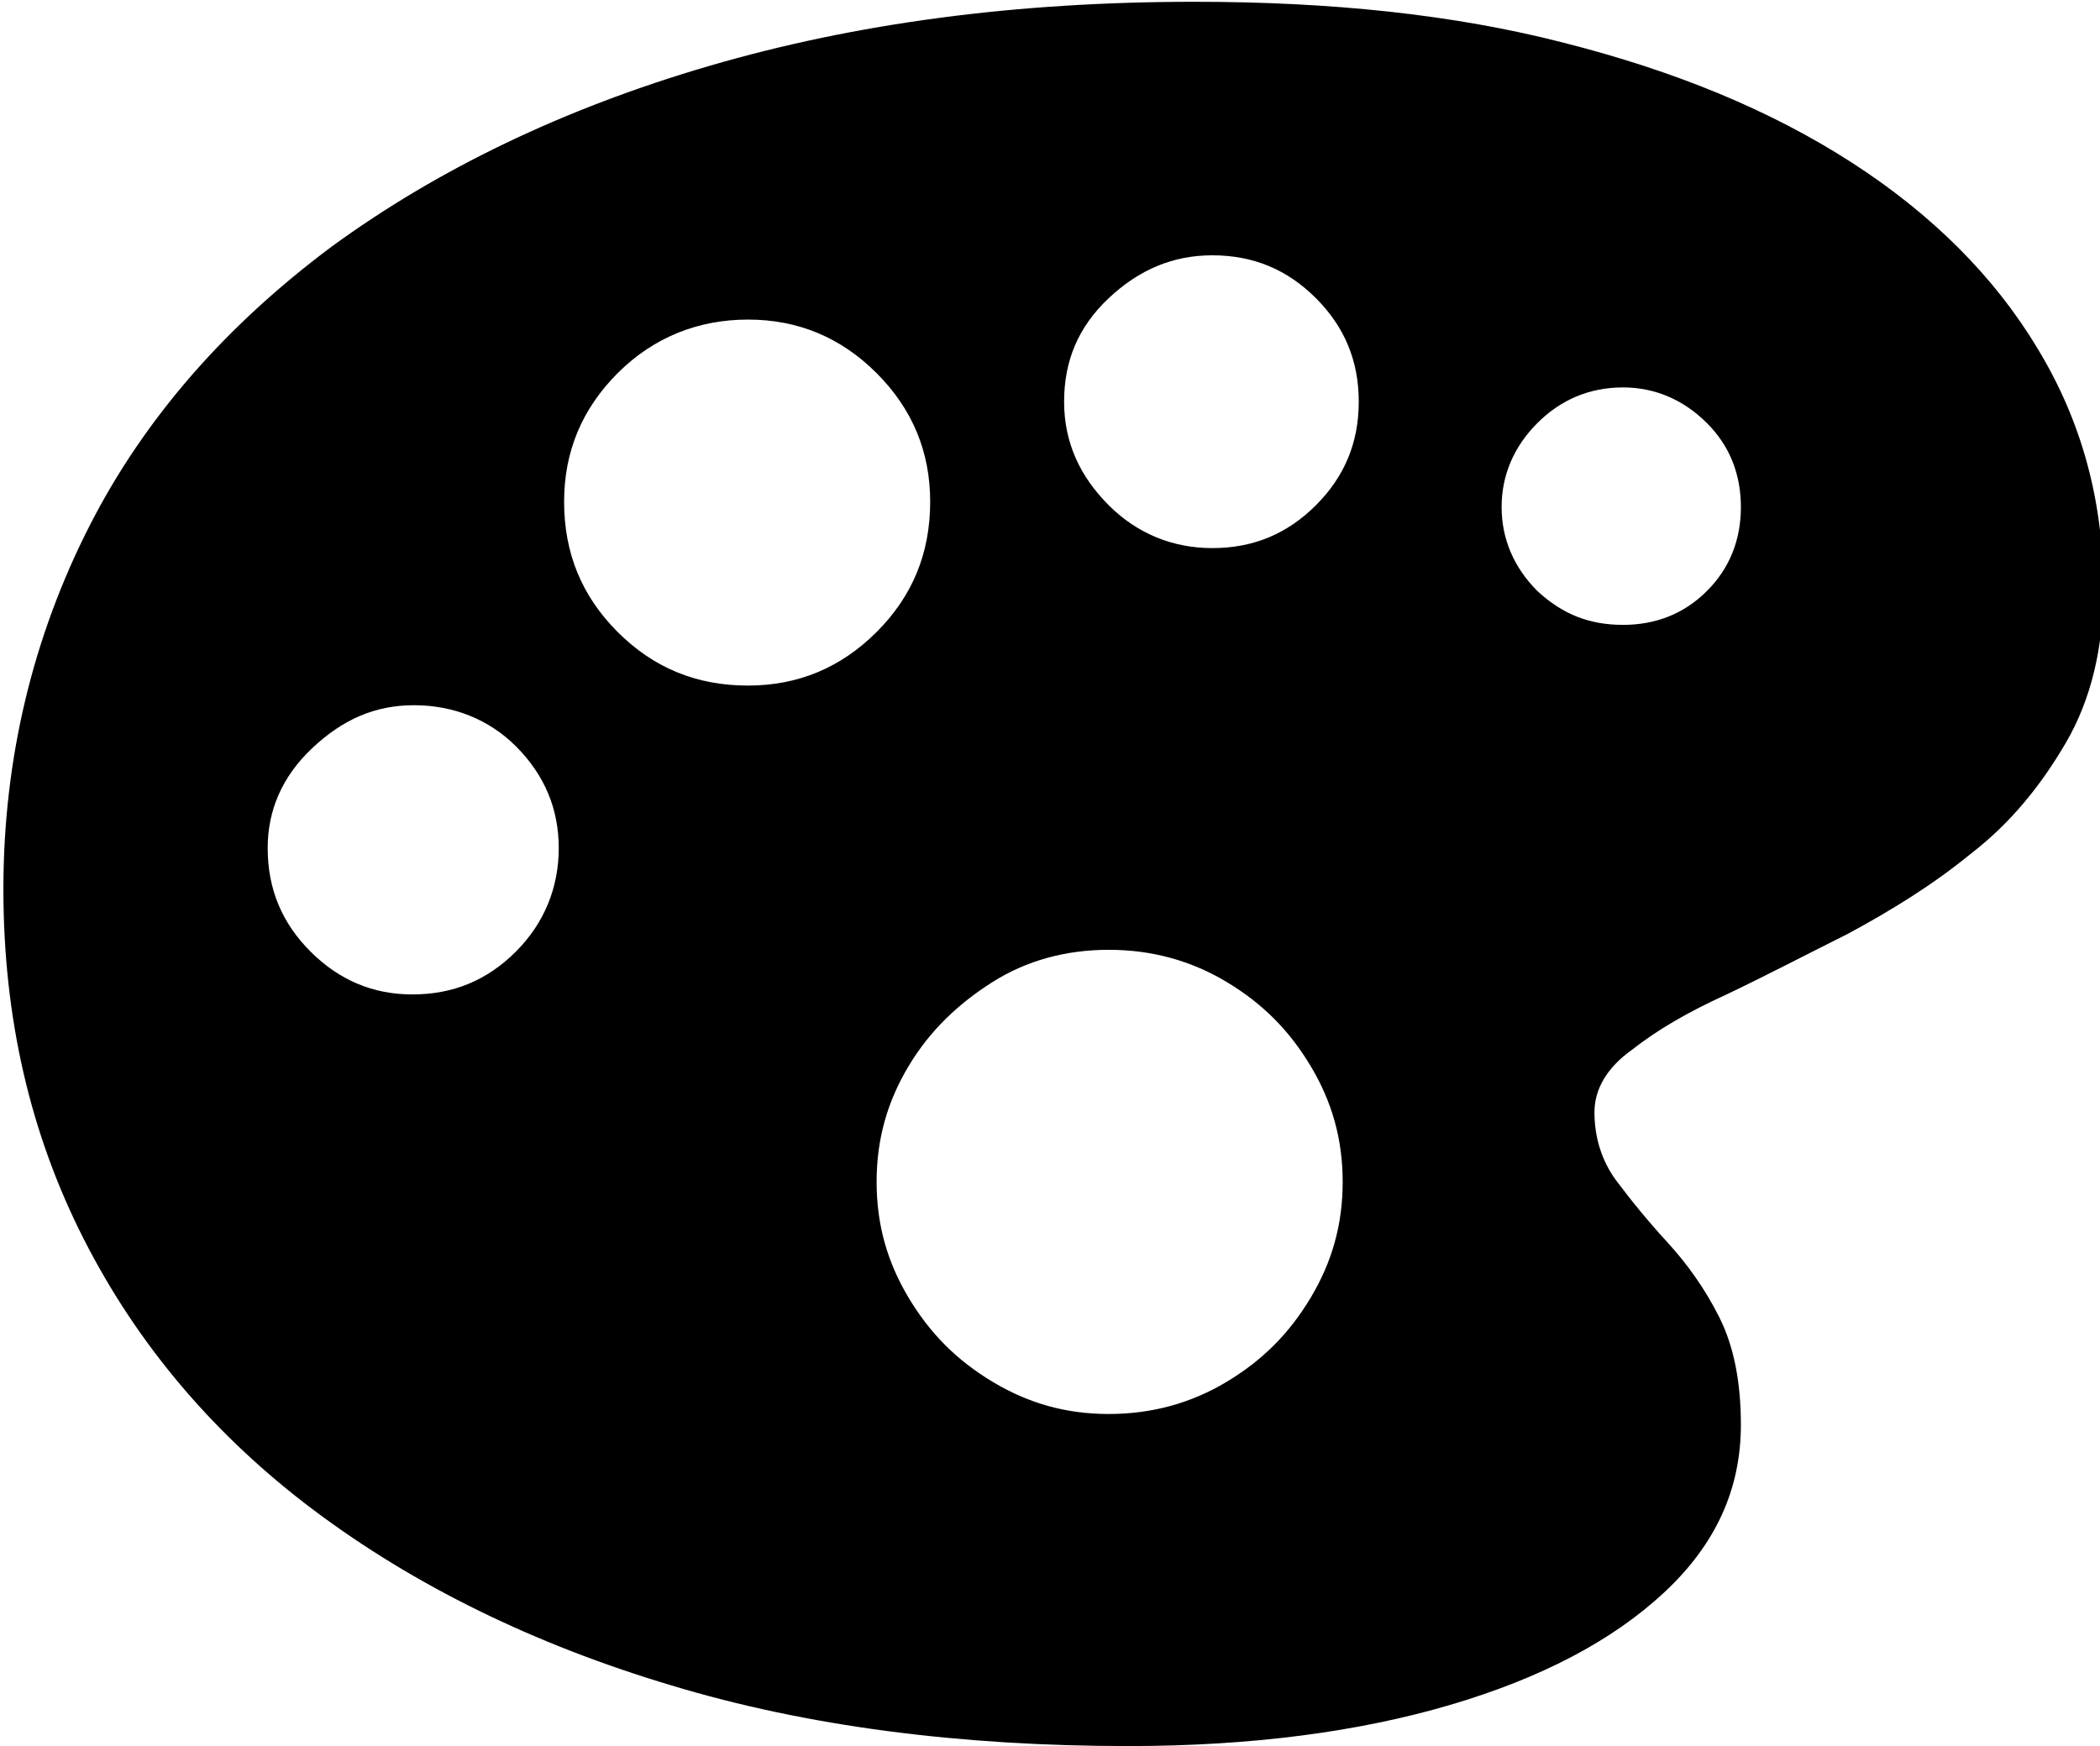
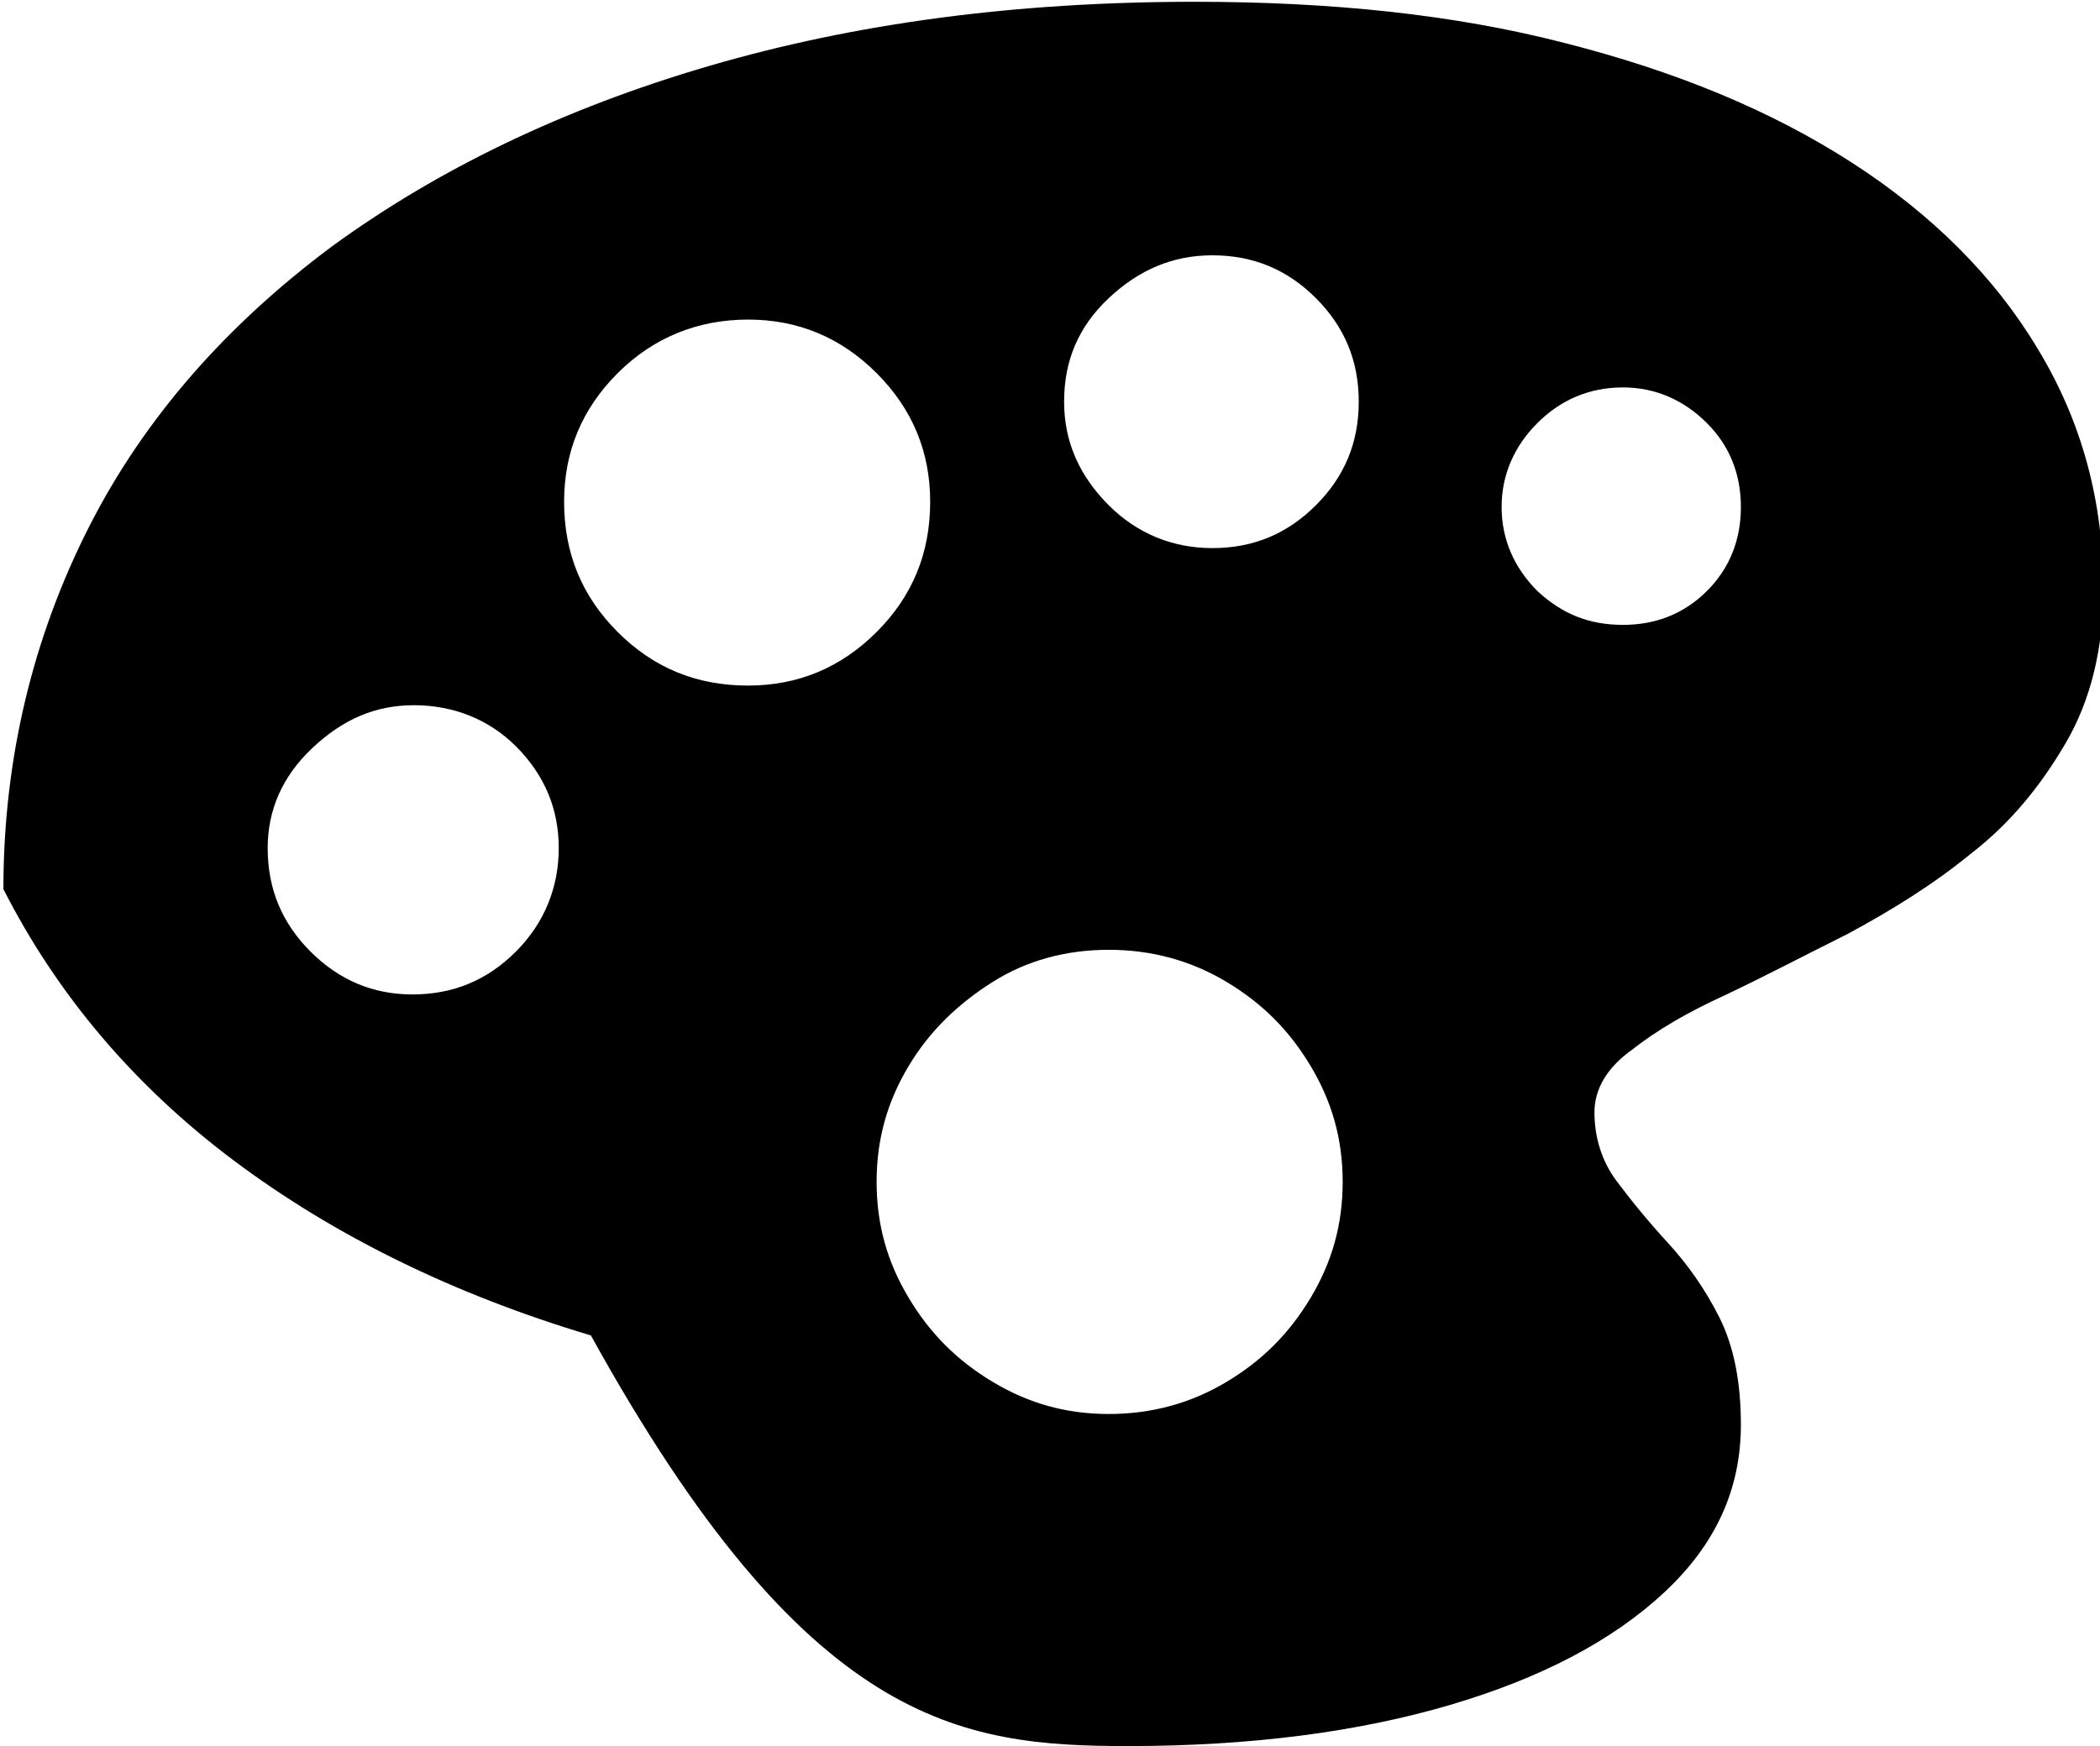
<svg xmlns="http://www.w3.org/2000/svg" version="1.1" id="Layer_1" x="0px" y="0px" viewBox="0 0 117.6 97.8" style="enable-background:new 0 0 117.6 97.8;" xml:space="preserve">
  <g id="Symbols">
    <g id="Regular-M" transform="matrix(1 0 0 1 1382.29 1126)">
-       <path d="M-1319.1-1028.2c6.9,0,12.9-0.8,18-2.3s9.1-3.6,12-6.3c2.9-2.7,4.3-5.8,4.3-9.4c0-2.4-0.4-4.4-1.2-6    c-0.8-1.6-1.8-3-2.9-4.2c-1.1-1.2-2-2.3-2.9-3.5c-0.8-1.1-1.2-2.4-1.2-3.8c0-1.3,0.7-2.5,2.1-3.5c1.4-1.1,3.1-2.1,5.3-3.1    c2.1-1,4.4-2.2,6.8-3.4c2.4-1.3,4.7-2.7,6.9-4.5c2.2-1.7,3.9-3.8,5.3-6.2c1.4-2.4,2.1-5.3,2.1-8.6c0-4.9-1.2-9.4-3.7-13.5    c-2.4-4-5.9-7.5-10.4-10.4c-4.5-2.9-9.8-5.1-16.1-6.7c-6.2-1.6-13.1-2.3-20.7-2.3c-10,0-19,1.2-27.2,3.6    c-8.2,2.4-15.2,5.8-21.1,10.1c-5.9,4.4-10.5,9.6-13.6,15.7s-4.8,12.9-4.8,20.3c0,7.2,1.5,13.7,4.5,19.6c3,5.9,7.3,11,12.9,15.2    s12.3,7.5,20,9.8C-1337.1-1029.3-1328.5-1028.2-1319.1-1028.2z M-1320.2-1046.8c-2.4,0-4.5-0.6-6.5-1.8s-3.5-2.7-4.7-4.7    c-1.2-2-1.8-4.1-1.8-6.5c0-2.4,0.6-4.5,1.8-6.5c1.2-2,2.8-3.5,4.7-4.7s4.1-1.8,6.5-1.8c2.4,0,4.6,0.6,6.6,1.8s3.5,2.7,4.7,4.7    c1.2,2,1.8,4.1,1.8,6.5c0,2.4-0.6,4.5-1.8,6.5c-1.2,2-2.7,3.5-4.7,4.7S-1317.8-1046.8-1320.2-1046.8z M-1359.2-1070.3    c-2.2,0-4.1-0.8-5.7-2.4s-2.4-3.5-2.4-5.8c0-2.1,0.8-4,2.5-5.6s3.5-2.4,5.7-2.4c2.2,0,4.2,0.8,5.7,2.3c1.6,1.6,2.4,3.5,2.4,5.7    c0,2.2-0.8,4.2-2.4,5.8S-1356.9-1070.3-1359.2-1070.3z M-1340.4-1087.6c-2.9,0-5.3-1-7.3-3c-2-2-3-4.4-3-7.3c0-2.8,1-5.2,3-7.2    c2-2,4.5-3,7.3-3c2.8,0,5.2,1,7.2,3s3,4.4,3,7.2c0,2.9-1,5.3-3,7.3C-1335.2-1088.6-1337.6-1087.6-1340.4-1087.6z M-1314.4-1095.3    c-2.2,0-4.2-0.8-5.8-2.4s-2.5-3.5-2.5-5.8c0-2.3,0.8-4.2,2.5-5.8s3.6-2.4,5.8-2.4c2.3,0,4.2,0.8,5.8,2.4s2.4,3.5,2.4,5.8    c0,2.3-0.8,4.2-2.4,5.8S-1312.1-1095.3-1314.4-1095.3z M-1291.4-1091c-1.9,0-3.4-0.6-4.8-1.9c-1.3-1.3-2-2.9-2-4.7s0.7-3.4,2-4.7    c1.3-1.3,2.9-2,4.8-2c1.8,0,3.4,0.7,4.7,2c1.3,1.3,1.9,2.9,1.9,4.7s-0.6,3.4-1.9,4.7C-1288-1091.6-1289.6-1091-1291.4-1091z" />
+       <path d="M-1319.1-1028.2c6.9,0,12.9-0.8,18-2.3s9.1-3.6,12-6.3c2.9-2.7,4.3-5.8,4.3-9.4c0-2.4-0.4-4.4-1.2-6    c-0.8-1.6-1.8-3-2.9-4.2c-1.1-1.2-2-2.3-2.9-3.5c-0.8-1.1-1.2-2.4-1.2-3.8c0-1.3,0.7-2.5,2.1-3.5c1.4-1.1,3.1-2.1,5.3-3.1    c2.1-1,4.4-2.2,6.8-3.4c2.4-1.3,4.7-2.7,6.9-4.5c2.2-1.7,3.9-3.8,5.3-6.2c1.4-2.4,2.1-5.3,2.1-8.6c0-4.9-1.2-9.4-3.7-13.5    c-2.4-4-5.9-7.5-10.4-10.4c-4.5-2.9-9.8-5.1-16.1-6.7c-6.2-1.6-13.1-2.3-20.7-2.3c-10,0-19,1.2-27.2,3.6    c-8.2,2.4-15.2,5.8-21.1,10.1c-5.9,4.4-10.5,9.6-13.6,15.7s-4.8,12.9-4.8,20.3c3,5.9,7.3,11,12.9,15.2    s12.3,7.5,20,9.8C-1337.1-1029.3-1328.5-1028.2-1319.1-1028.2z M-1320.2-1046.8c-2.4,0-4.5-0.6-6.5-1.8s-3.5-2.7-4.7-4.7    c-1.2-2-1.8-4.1-1.8-6.5c0-2.4,0.6-4.5,1.8-6.5c1.2-2,2.8-3.5,4.7-4.7s4.1-1.8,6.5-1.8c2.4,0,4.6,0.6,6.6,1.8s3.5,2.7,4.7,4.7    c1.2,2,1.8,4.1,1.8,6.5c0,2.4-0.6,4.5-1.8,6.5c-1.2,2-2.7,3.5-4.7,4.7S-1317.8-1046.8-1320.2-1046.8z M-1359.2-1070.3    c-2.2,0-4.1-0.8-5.7-2.4s-2.4-3.5-2.4-5.8c0-2.1,0.8-4,2.5-5.6s3.5-2.4,5.7-2.4c2.2,0,4.2,0.8,5.7,2.3c1.6,1.6,2.4,3.5,2.4,5.7    c0,2.2-0.8,4.2-2.4,5.8S-1356.9-1070.3-1359.2-1070.3z M-1340.4-1087.6c-2.9,0-5.3-1-7.3-3c-2-2-3-4.4-3-7.3c0-2.8,1-5.2,3-7.2    c2-2,4.5-3,7.3-3c2.8,0,5.2,1,7.2,3s3,4.4,3,7.2c0,2.9-1,5.3-3,7.3C-1335.2-1088.6-1337.6-1087.6-1340.4-1087.6z M-1314.4-1095.3    c-2.2,0-4.2-0.8-5.8-2.4s-2.5-3.5-2.5-5.8c0-2.3,0.8-4.2,2.5-5.8s3.6-2.4,5.8-2.4c2.3,0,4.2,0.8,5.8,2.4s2.4,3.5,2.4,5.8    c0,2.3-0.8,4.2-2.4,5.8S-1312.1-1095.3-1314.4-1095.3z M-1291.4-1091c-1.9,0-3.4-0.6-4.8-1.9c-1.3-1.3-2-2.9-2-4.7s0.7-3.4,2-4.7    c1.3-1.3,2.9-2,4.8-2c1.8,0,3.4,0.7,4.7,2c1.3,1.3,1.9,2.9,1.9,4.7s-0.6,3.4-1.9,4.7C-1288-1091.6-1289.6-1091-1291.4-1091z" />
    </g>
  </g>
</svg>